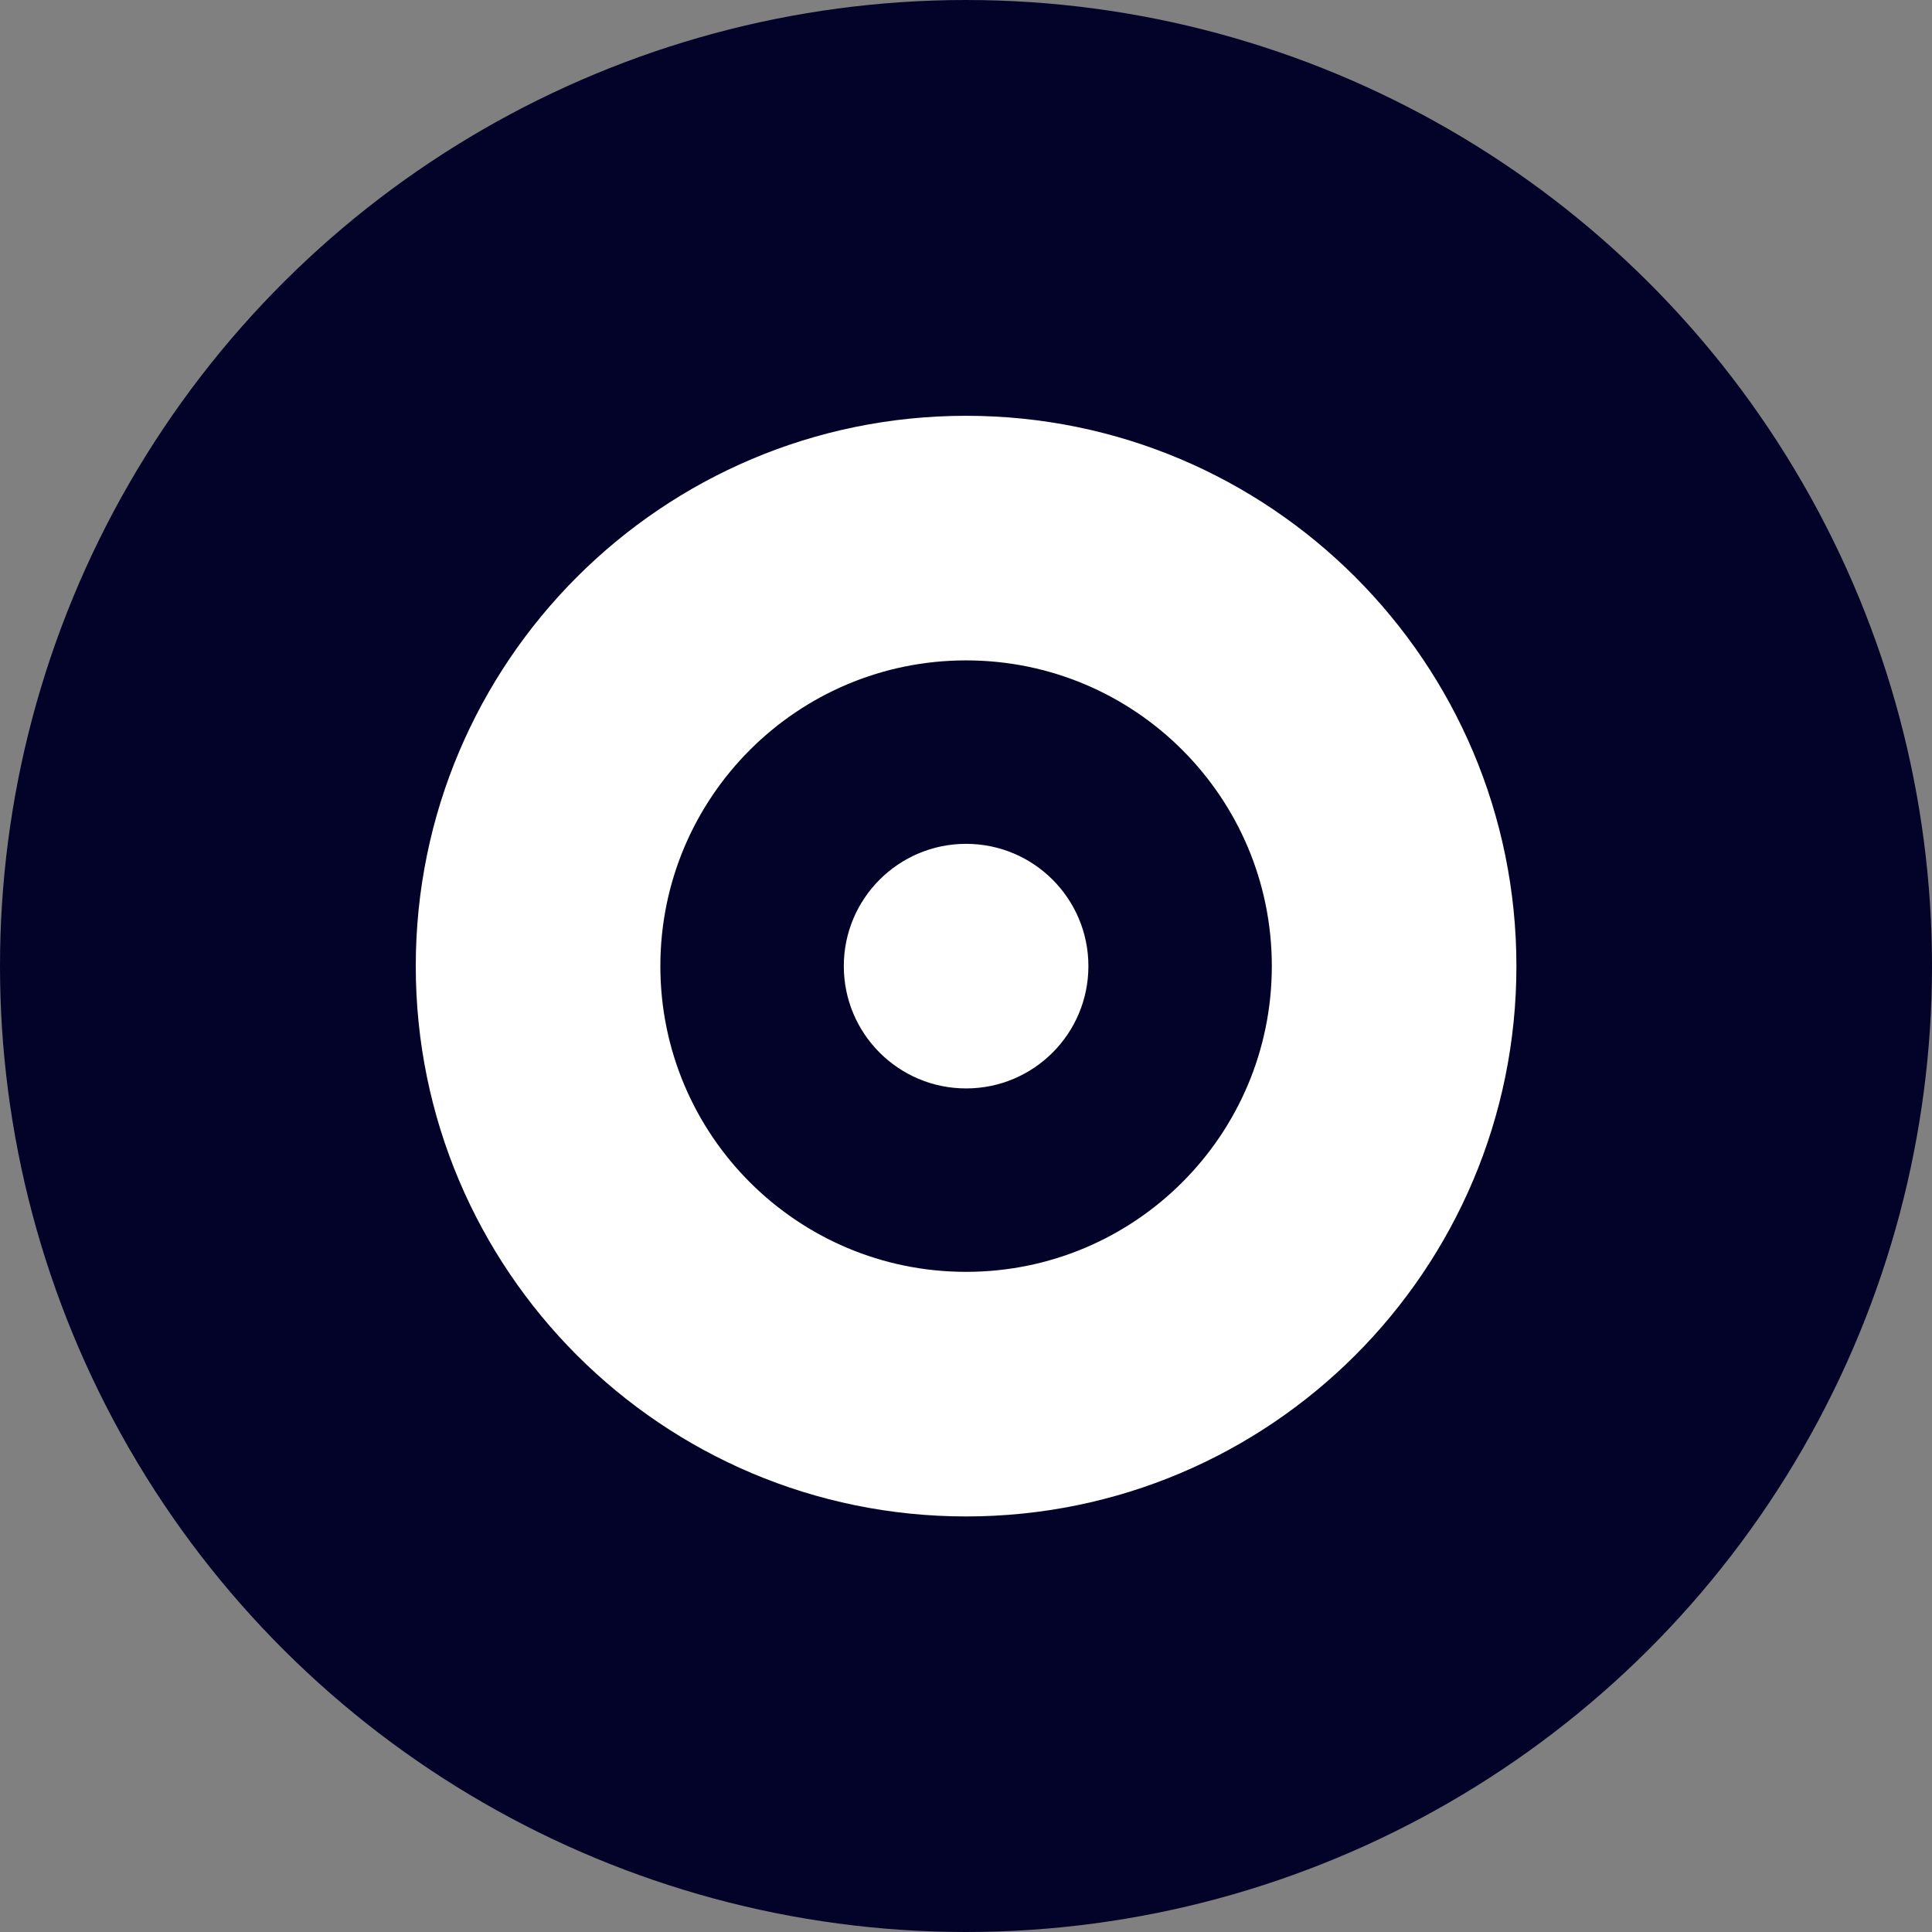
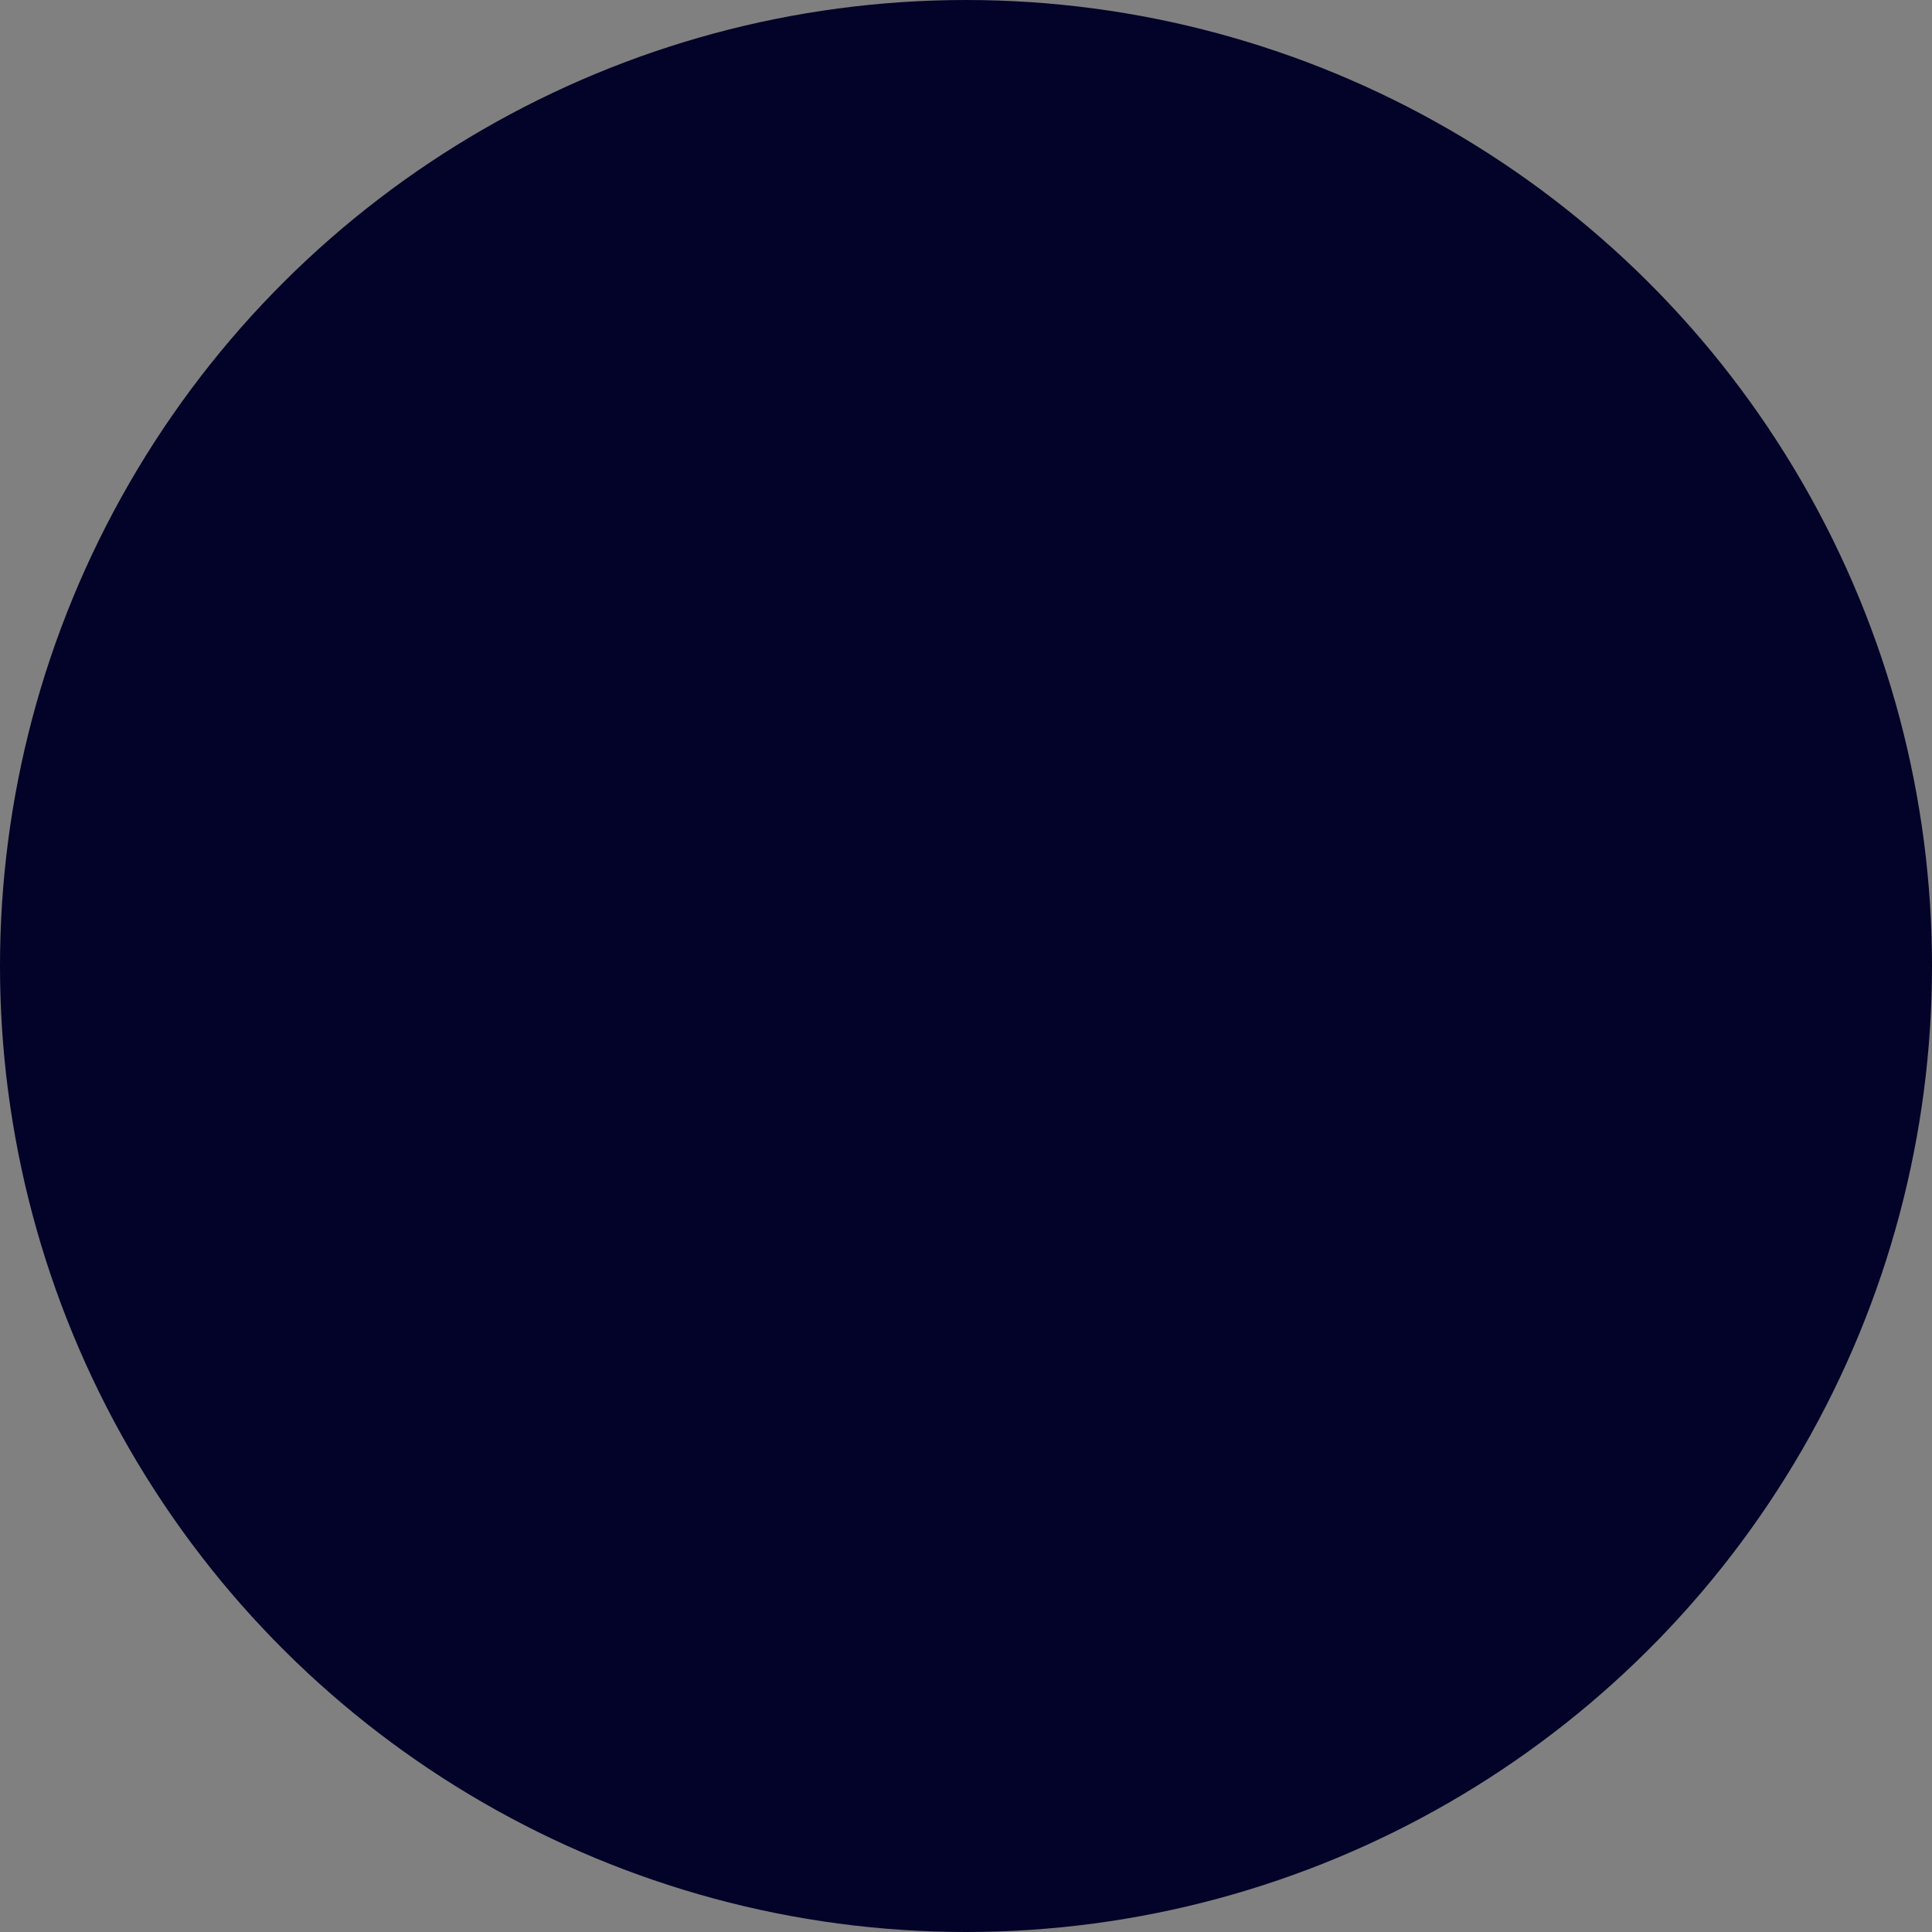
<svg xmlns="http://www.w3.org/2000/svg" width="65" height="65" viewBox="0 0 65 65" fill="none">
  <rect x="0" y="0" width="65" height="65" fill="#808080" stroke="none" />
  <circle cx="32.5" cy="32.5" r="32.5" transform="rotate(-90 32.5 32.5)" fill="#030329" />
-   <path d="M32.503 28.39C30.231 28.39 28.389 30.232 28.389 32.504C28.389 34.777 30.231 36.619 32.503 36.619C34.776 36.619 36.618 34.777 36.618 32.504C36.618 30.232 34.776 28.39 32.503 28.39Z" fill="white" />
-   <path fill-rule="evenodd" clip-rule="evenodd" d="M13.988 32.504C13.988 22.279 22.278 13.989 32.503 13.989C42.729 13.989 51.018 22.279 51.018 32.504C51.018 42.73 42.729 51.019 32.503 51.019C22.278 51.019 13.988 42.73 13.988 32.504ZM22.217 32.504C22.217 26.823 26.822 22.218 32.503 22.218C38.184 22.218 42.789 26.823 42.789 32.504C42.789 38.185 38.184 42.79 32.503 42.79C26.822 42.79 22.217 38.185 22.217 32.504Z" fill="white" />
</svg>